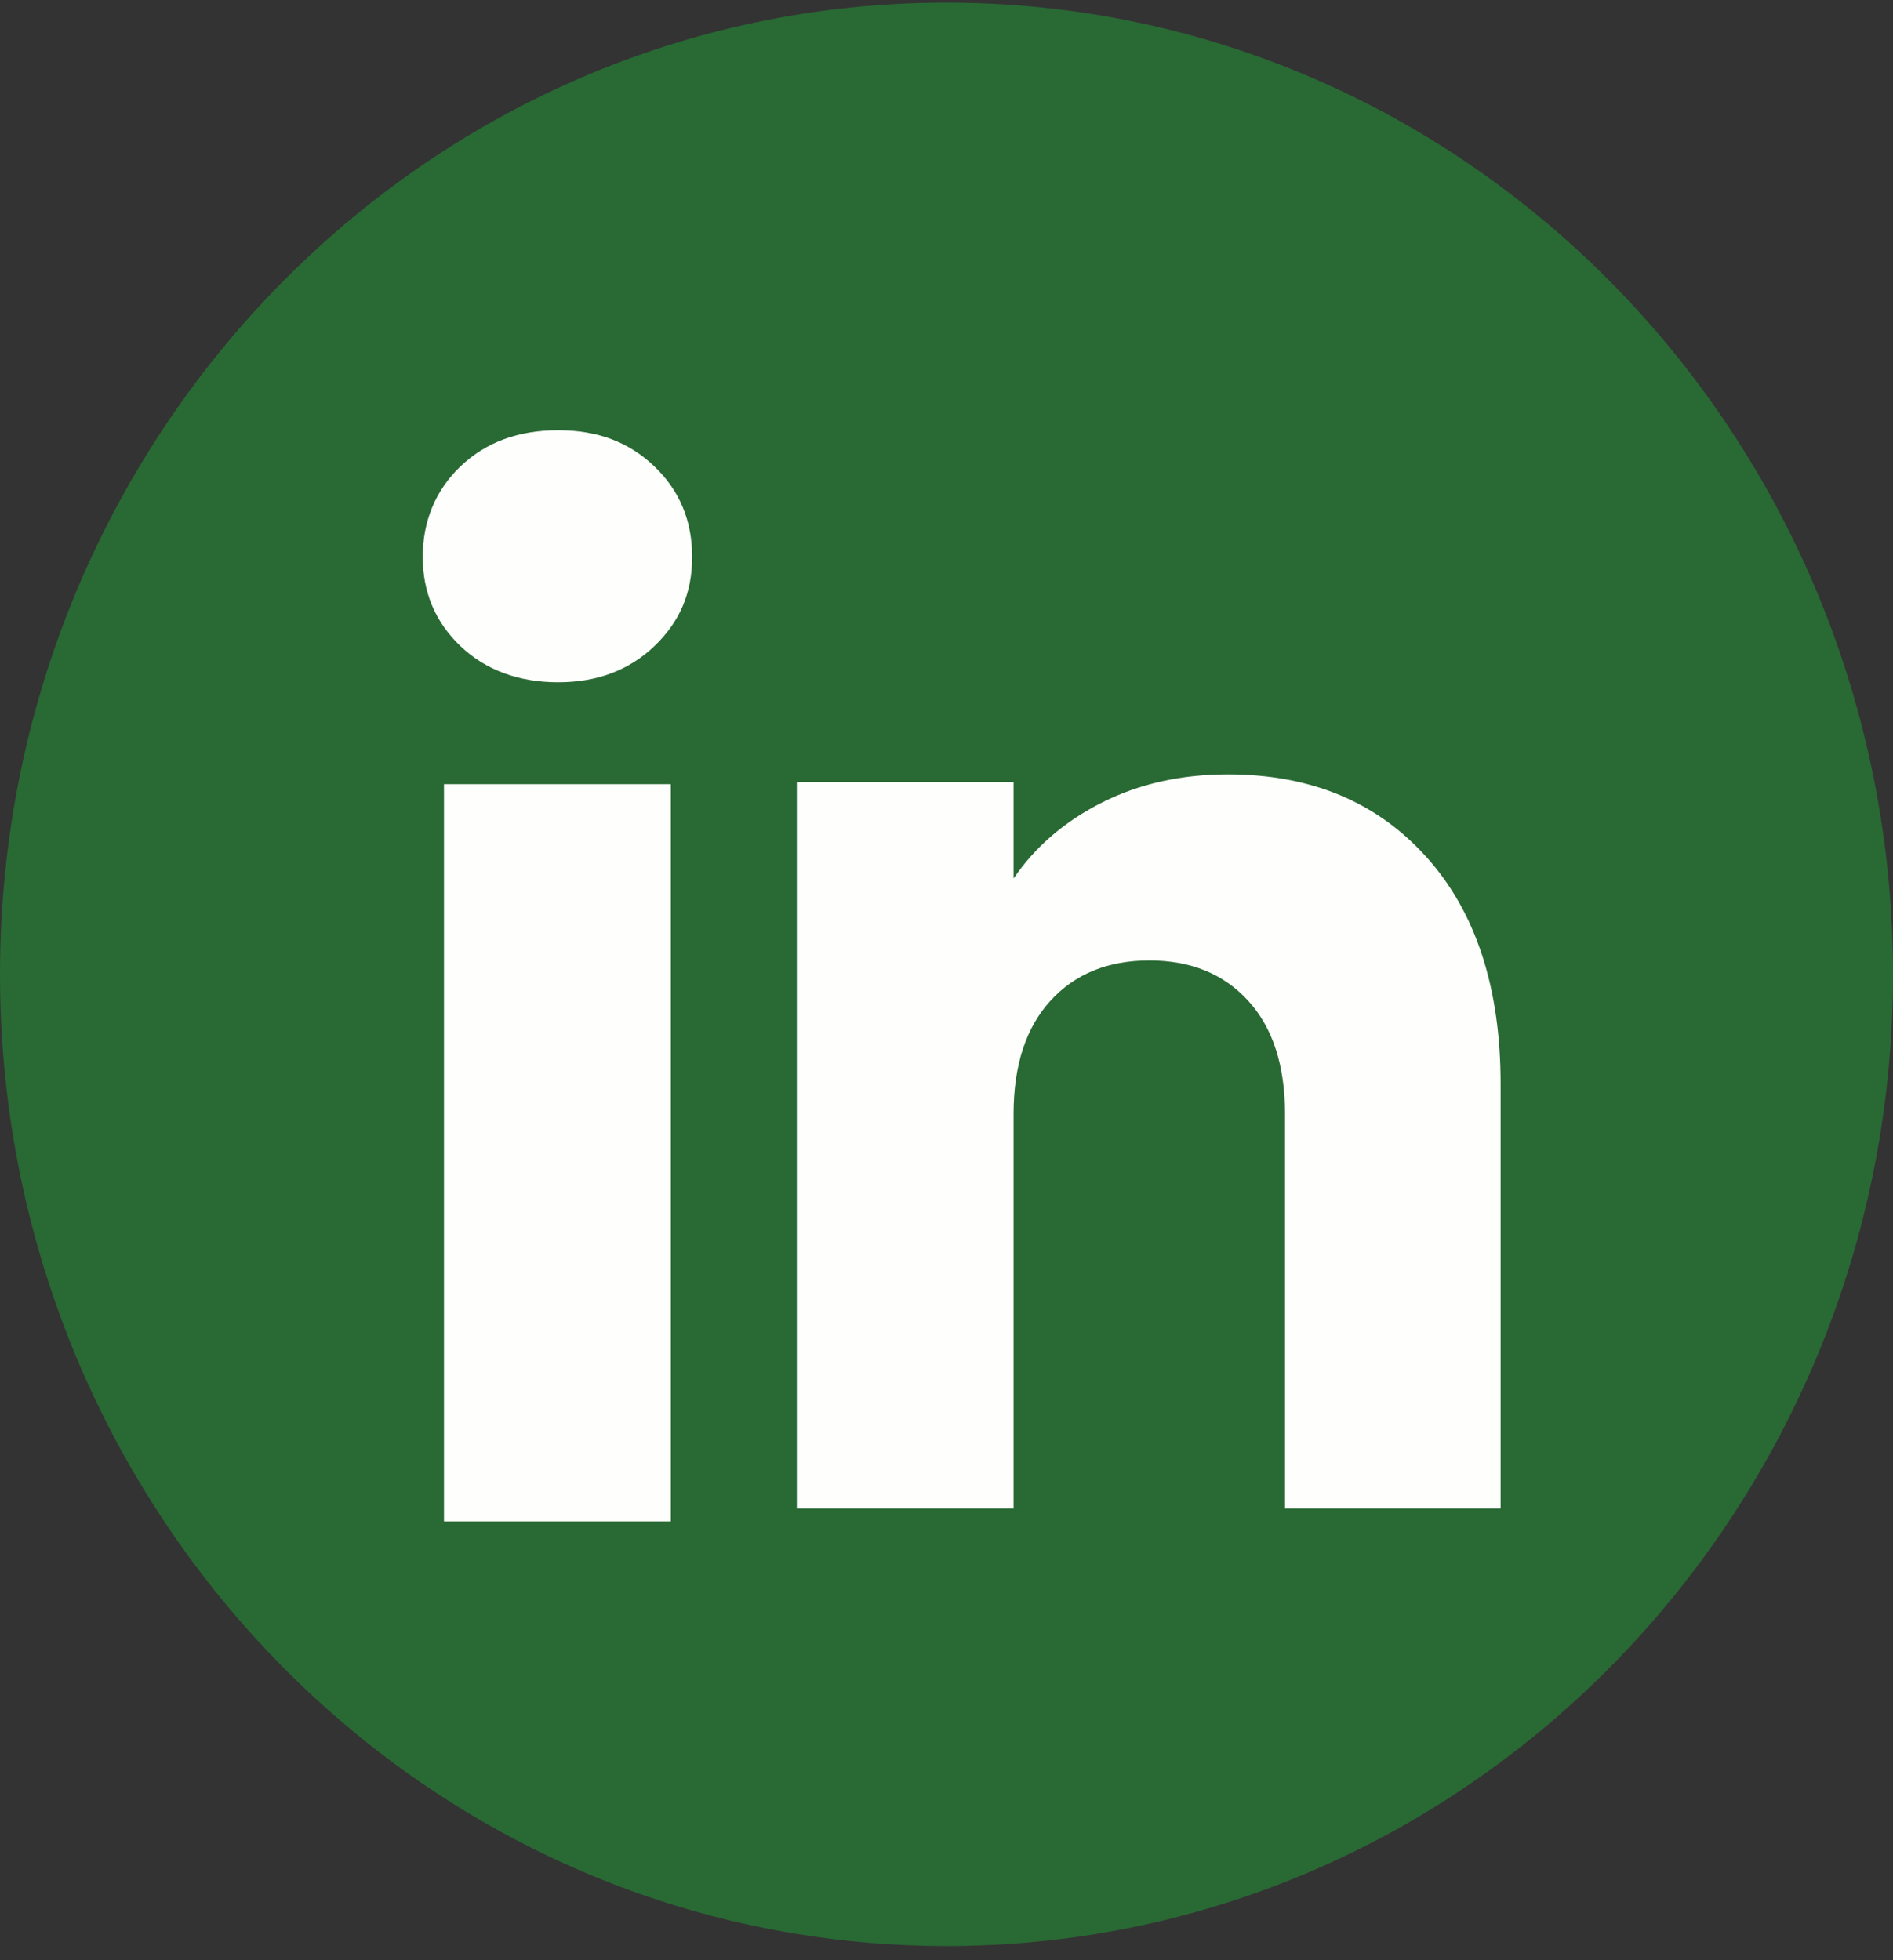
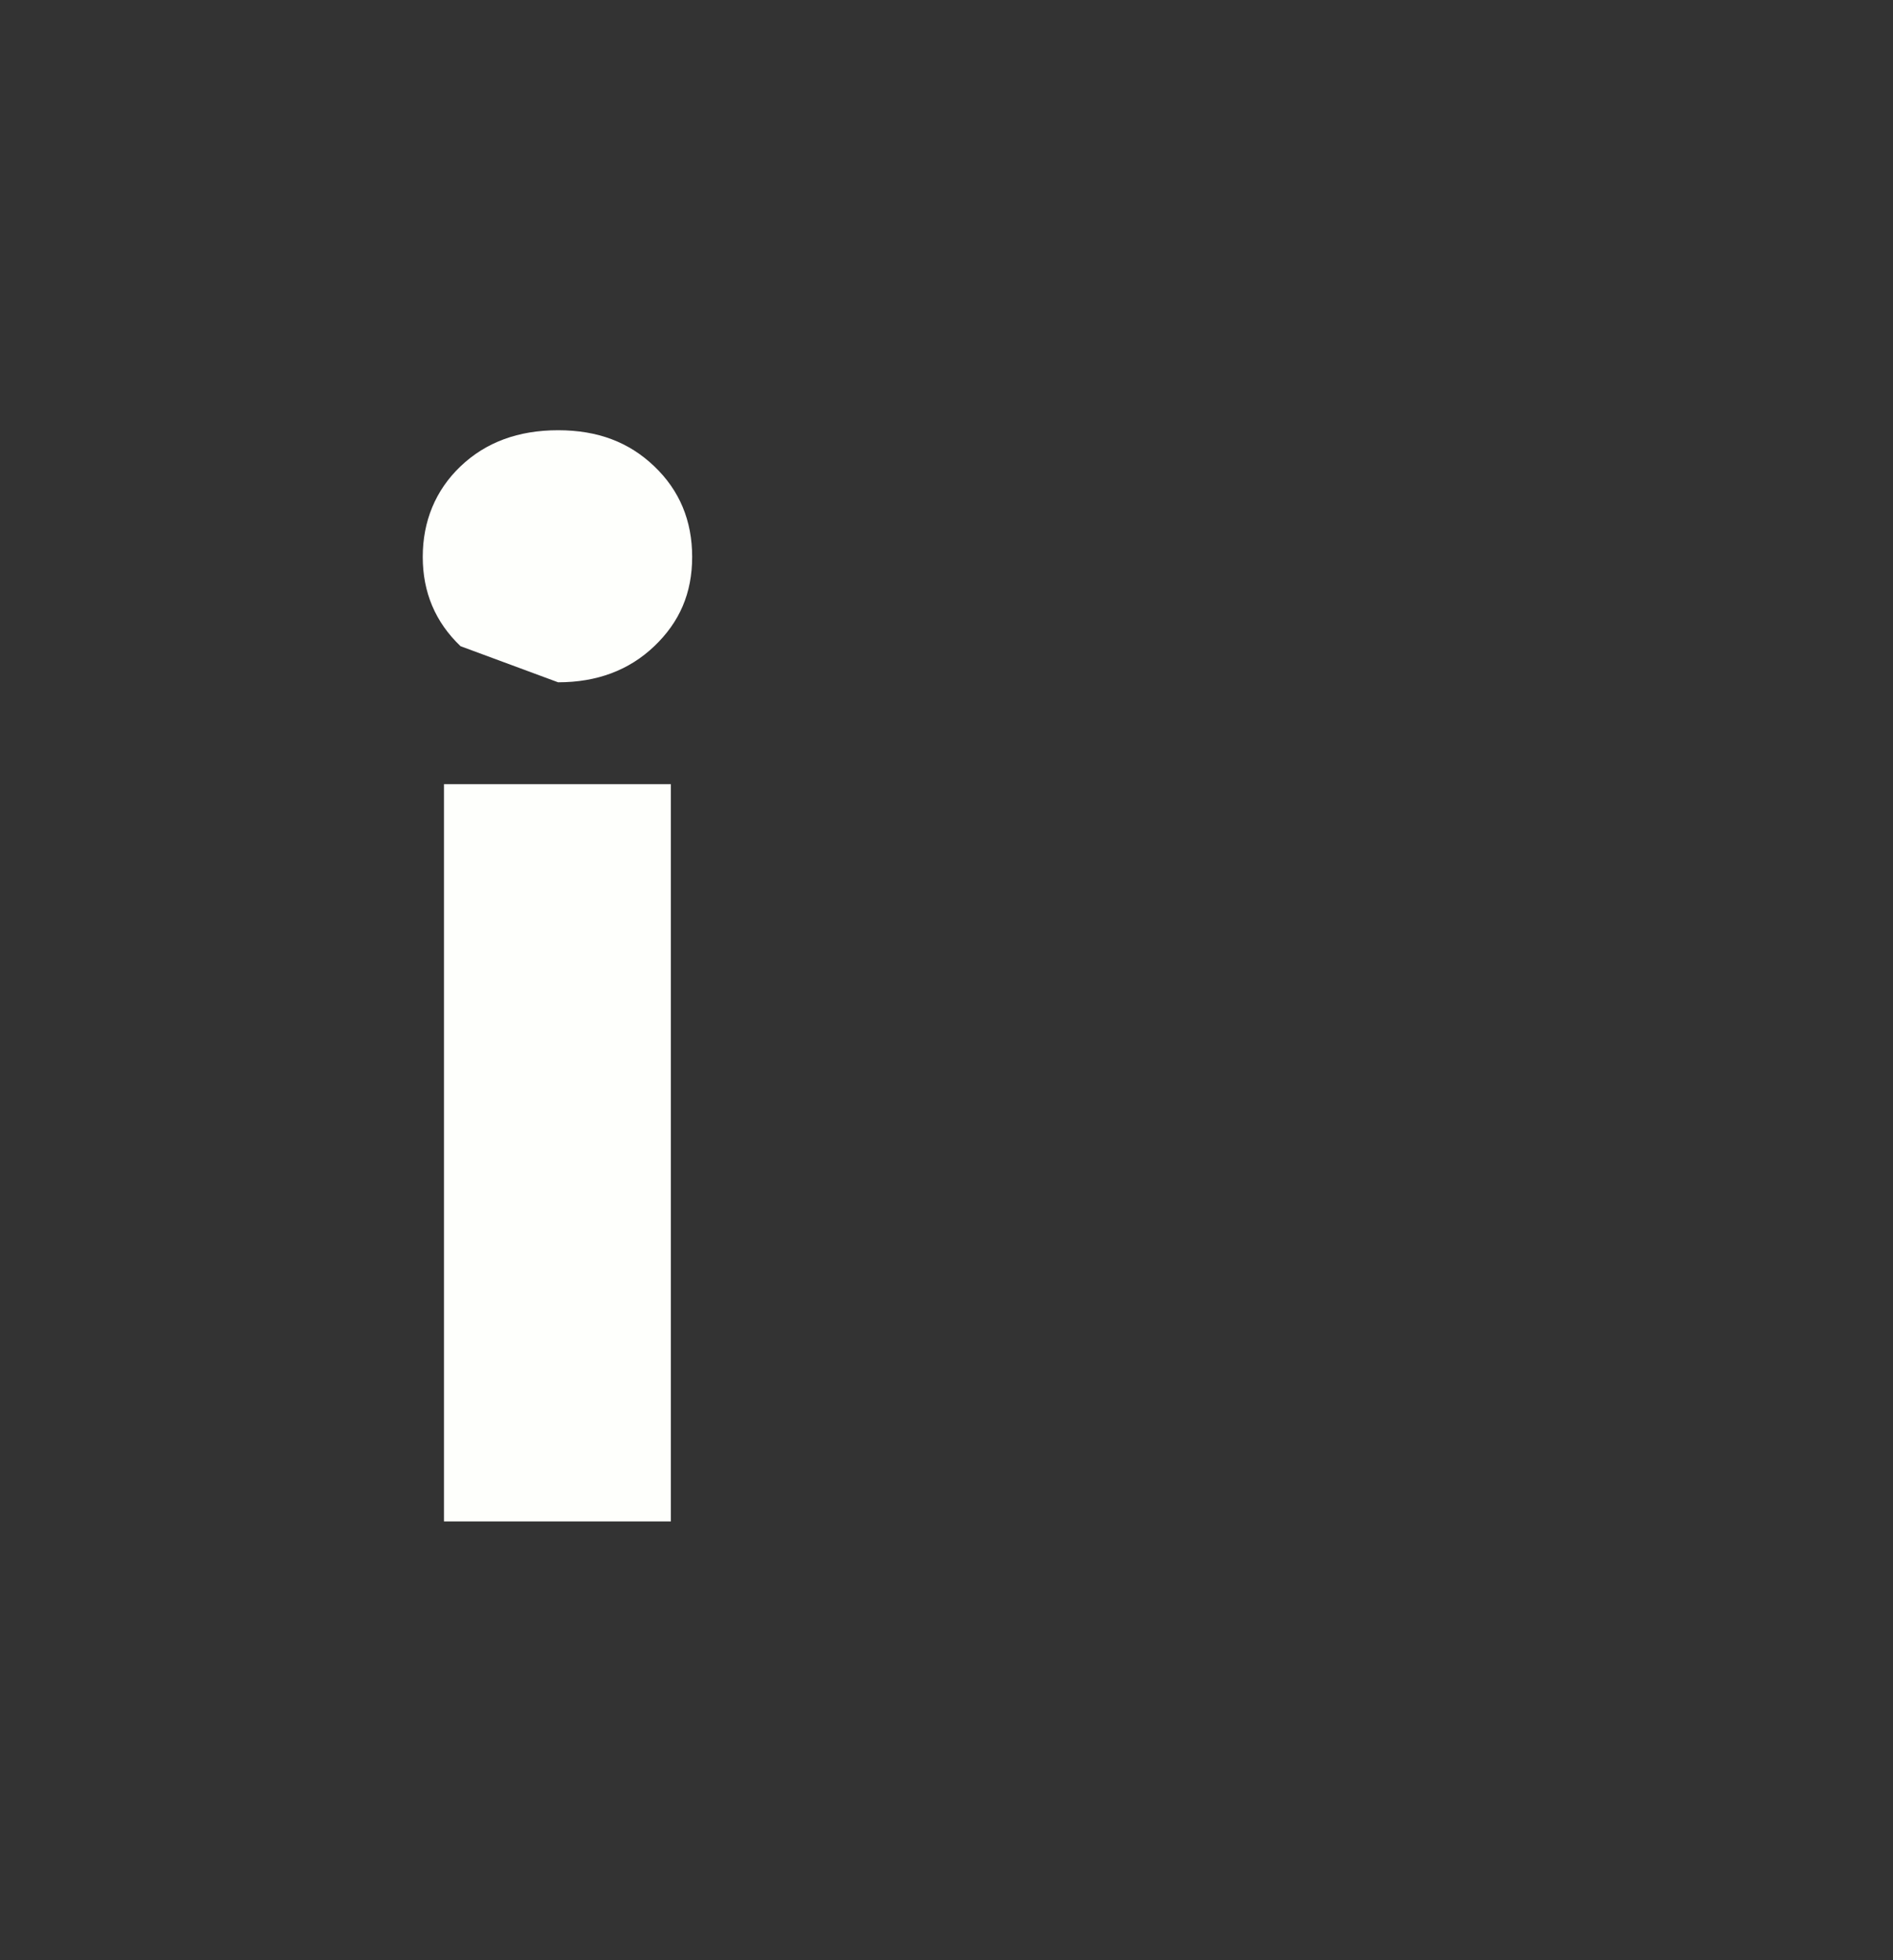
<svg xmlns="http://www.w3.org/2000/svg" width="28" height="29" viewBox="0 0 28 29" fill="none">
  <rect x="0" y="0" width="28" height="29" fill="#333333" stroke="none" />
-   <path d="M28 14.415C28 21.675 22.758 27.678 15.949 28.652C15.312 28.743 14.661 28.79 14 28.79C13.237 28.79 12.488 28.727 11.757 28.606C5.092 27.505 0 21.569 0 14.414C0 6.475 6.268 0.039 14 0.039C21.732 0.039 28 6.475 28 14.414V14.415Z" fill="#296934" />
-   <path d="M6.812 9.56C6.439 9.204 6.253 8.763 6.253 8.239C6.253 7.715 6.439 7.255 6.812 6.899C7.185 6.543 7.666 6.365 8.255 6.365C8.845 6.365 9.306 6.543 9.678 6.899C10.051 7.255 10.238 7.702 10.238 8.239C10.238 8.777 10.051 9.204 9.678 9.56C9.305 9.916 8.831 10.094 8.255 10.094C7.68 10.094 7.185 9.916 6.812 9.56ZM9.923 11.601V22.508H6.567V11.601H9.923Z" fill="#FEFFFC" />
-   <path d="M21.098 12.678C21.83 13.493 22.196 14.613 22.196 16.039V22.316H19.007V16.482C19.007 15.763 18.826 15.204 18.463 14.806C18.1 14.408 17.613 14.209 17 14.209C16.387 14.209 15.899 14.409 15.537 14.806C15.174 15.204 14.992 15.763 14.992 16.482V22.316H11.786V11.571H14.992V12.996C15.317 12.521 15.755 12.146 16.306 11.87C16.855 11.594 17.475 11.456 18.162 11.456C19.388 11.456 20.366 11.864 21.098 12.679L21.098 12.678Z" fill="#FEFFFC" />
+   <path d="M6.812 9.56C6.439 9.204 6.253 8.763 6.253 8.239C6.253 7.715 6.439 7.255 6.812 6.899C7.185 6.543 7.666 6.365 8.255 6.365C8.845 6.365 9.306 6.543 9.678 6.899C10.051 7.255 10.238 7.702 10.238 8.239C10.238 8.777 10.051 9.204 9.678 9.56C9.305 9.916 8.831 10.094 8.255 10.094ZM9.923 11.601V22.508H6.567V11.601H9.923Z" fill="#FEFFFC" />
</svg>